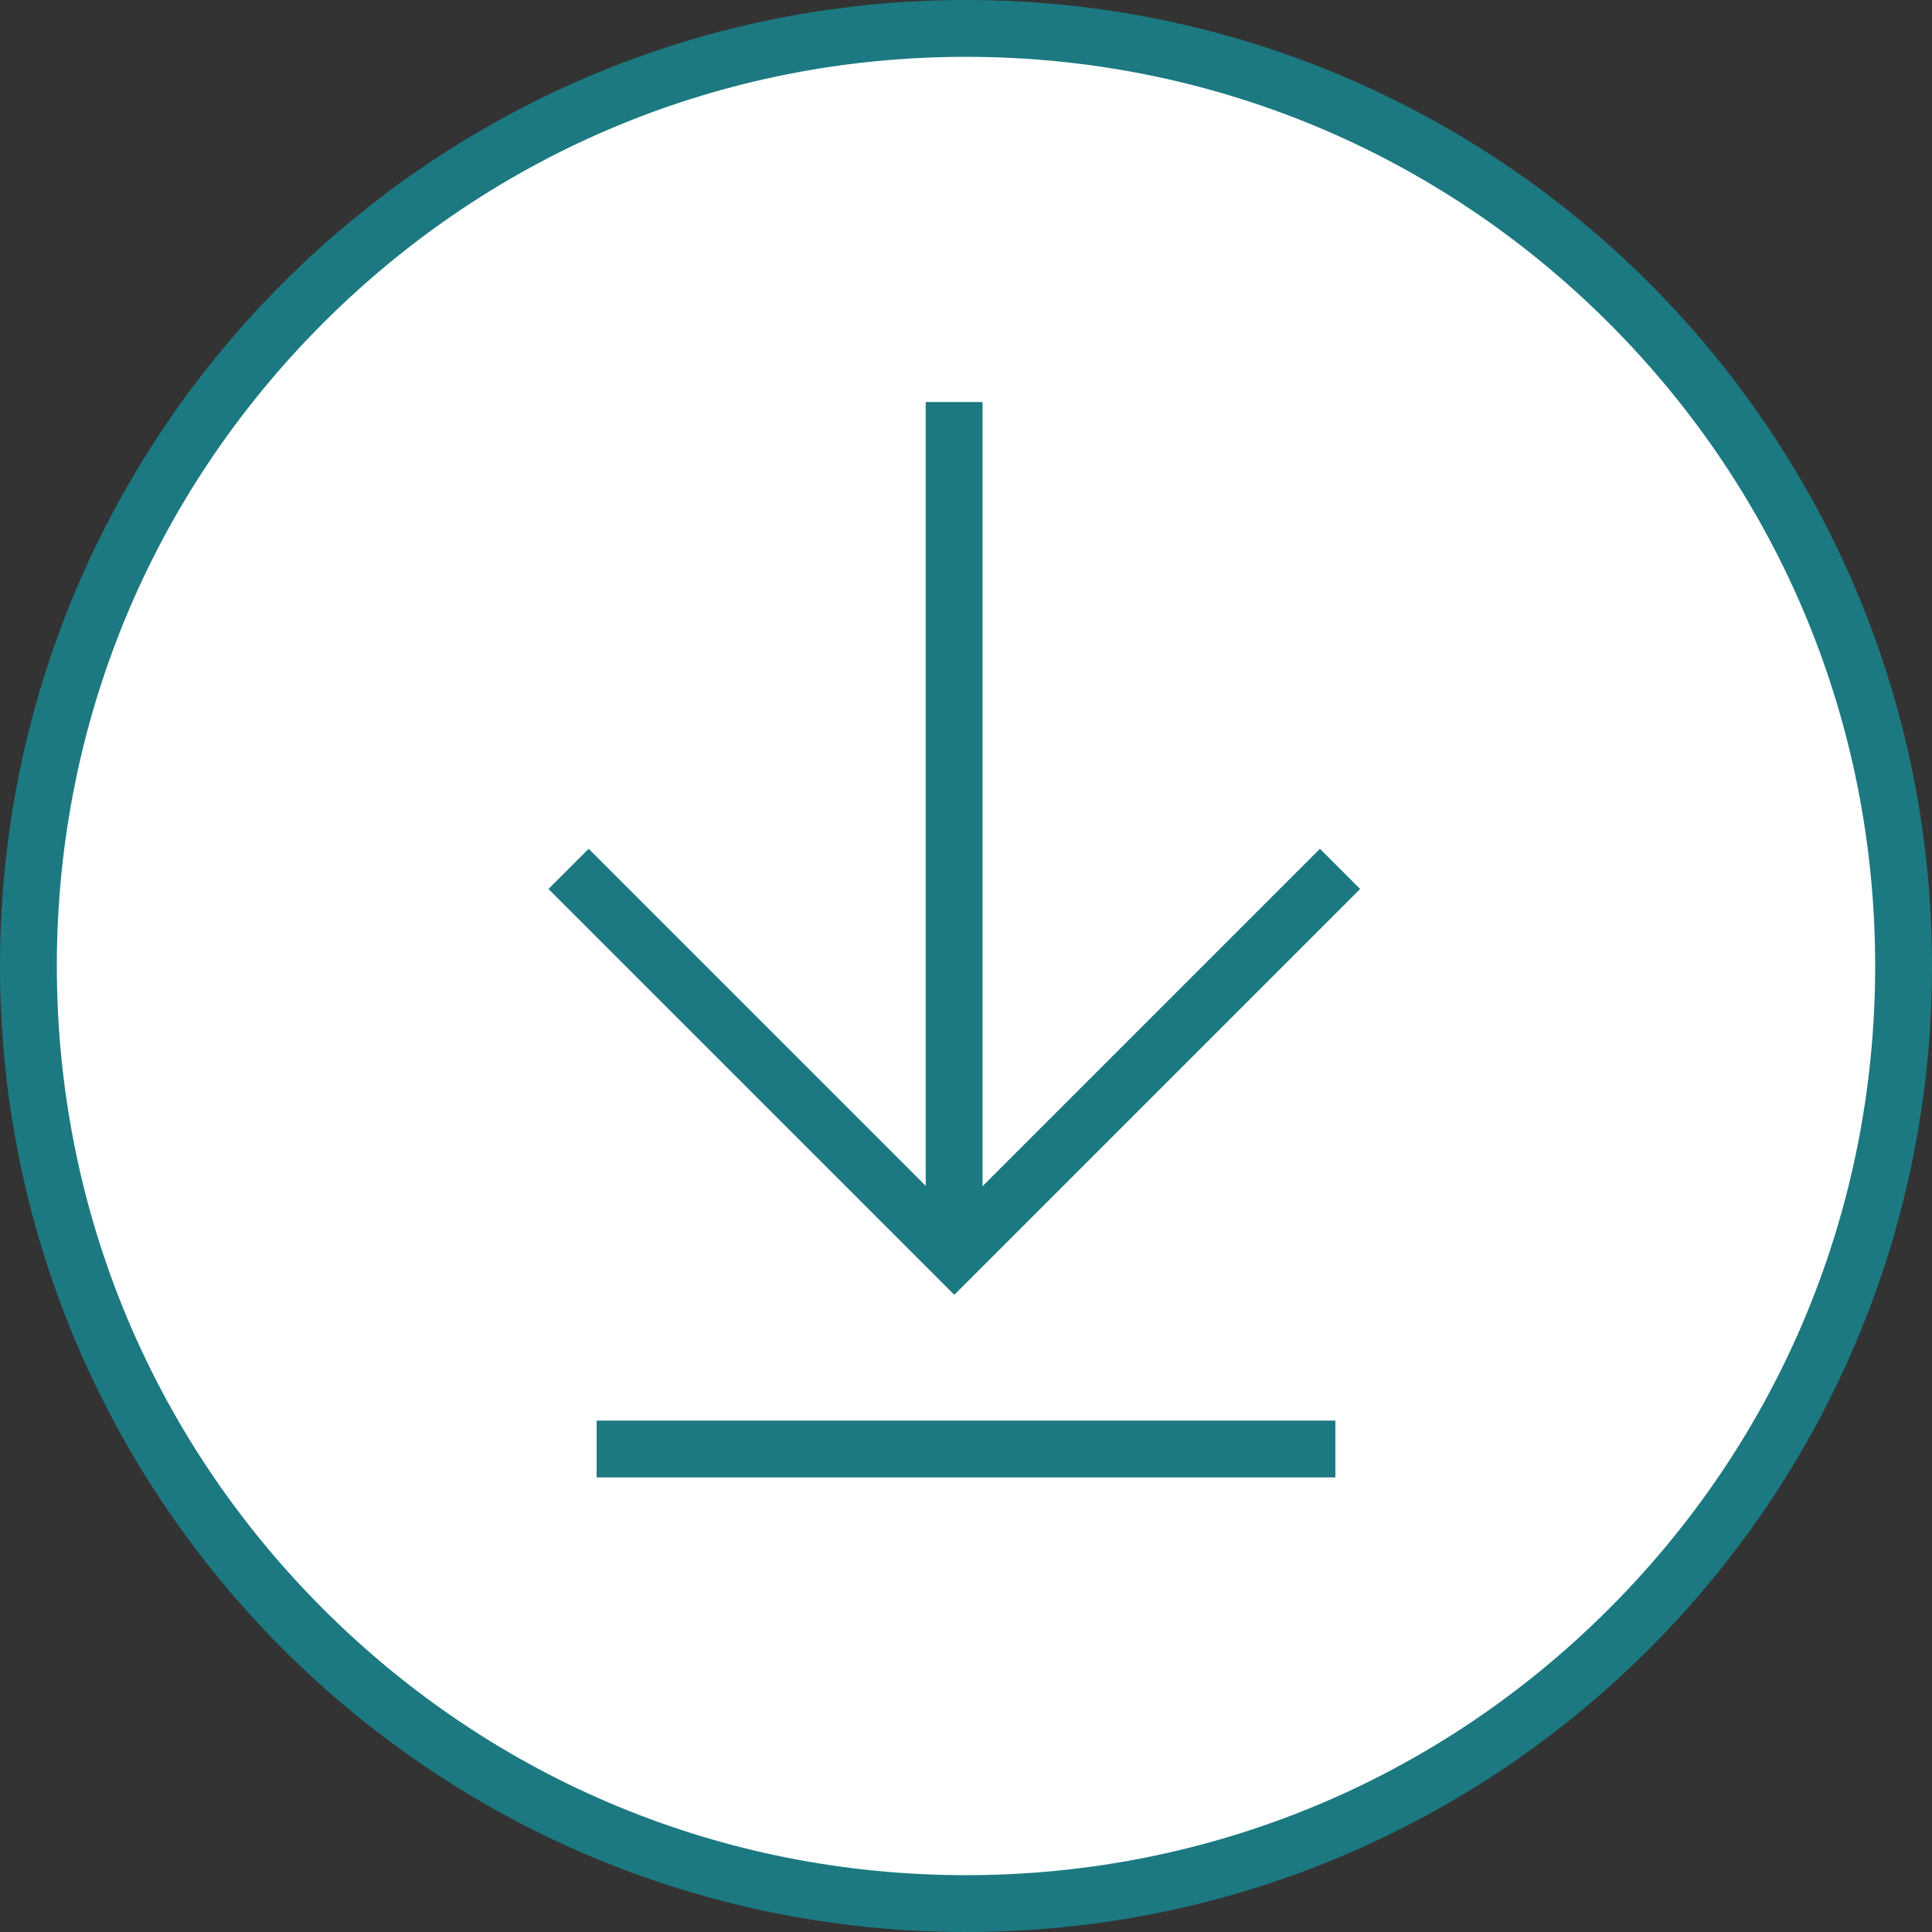
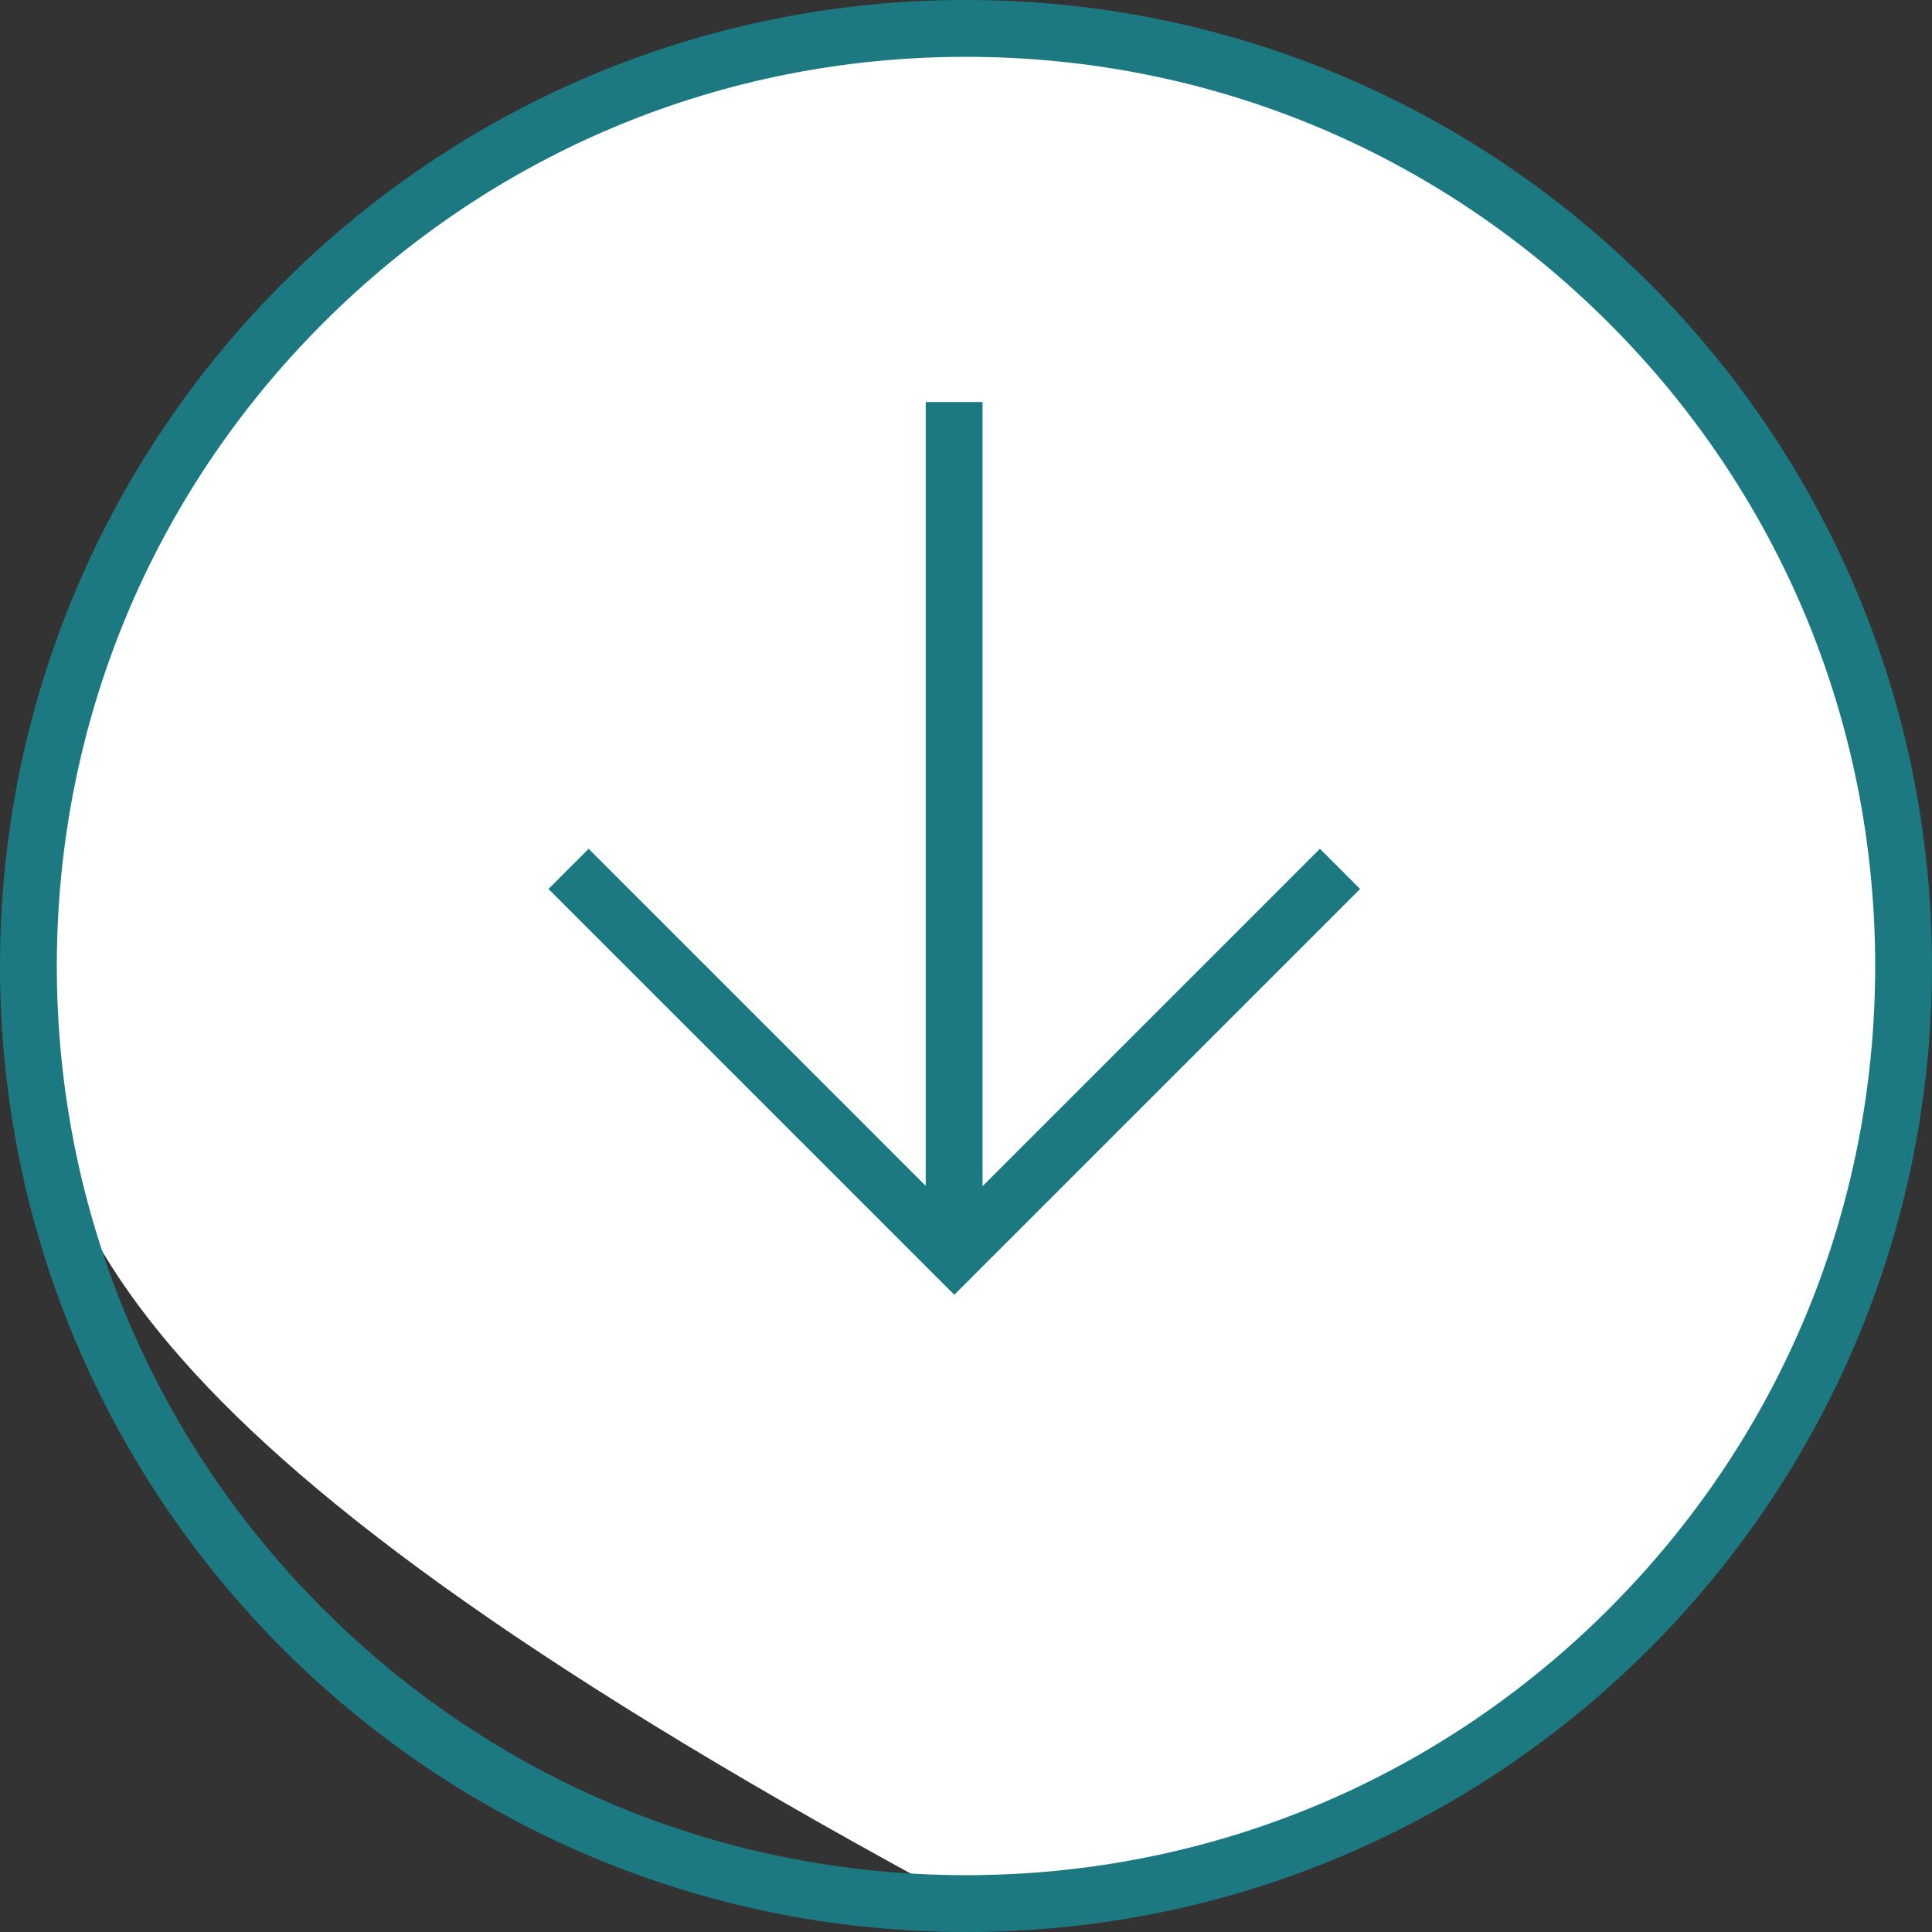
<svg xmlns="http://www.w3.org/2000/svg" id="Komponente_37_39" data-name="Komponente 37 – 39" width="34" height="34" viewBox="0 0 34 34">
  <rect x="0" y="0" width="34" height="34" fill="#333333" stroke="none" />
  <g id="Gruppe_248" data-name="Gruppe 248">
    <g id="Pfad_89" data-name="Pfad 89" fill="#fff">
-       <path d="M 17 33.5 C 12.593 33.5 8.449 31.784 5.333 28.667 C 2.216 25.551 0.5 21.407 0.5 17 C 0.5 12.593 2.216 8.449 5.333 5.333 C 8.449 2.216 12.593 0.5 17 0.5 C 21.407 0.5 25.551 2.216 28.667 5.333 C 31.784 8.449 33.5 12.593 33.5 17 C 33.5 21.407 31.784 25.551 28.667 28.667 C 25.551 31.784 21.407 33.5 17 33.5 Z" stroke="none" />
+       <path d="M 17 33.5 C 2.216 25.551 0.5 21.407 0.5 17 C 0.5 12.593 2.216 8.449 5.333 5.333 C 8.449 2.216 12.593 0.5 17 0.5 C 21.407 0.5 25.551 2.216 28.667 5.333 C 31.784 8.449 33.5 12.593 33.5 17 C 33.5 21.407 31.784 25.551 28.667 28.667 C 25.551 31.784 21.407 33.5 17 33.5 Z" stroke="none" />
      <path d="M 17 1 C 12.726 1 8.708 2.664 5.686 5.686 C 2.664 8.708 1 12.726 1 17 C 1 21.274 2.664 25.292 5.686 28.314 C 8.708 31.336 12.726 33 17 33 C 21.274 33 25.292 31.336 28.314 28.314 C 31.336 25.292 33 21.274 33 17 C 33 12.726 31.336 8.708 28.314 5.686 C 25.292 2.664 21.274 1 17 1 M 17 0 C 26.389 0 34 7.611 34 17 C 34 26.389 26.389 34 17 34 C 7.611 34 0 26.389 0 17 C 0 7.611 7.611 0 17 0 Z" stroke="none" fill="#1c7981" />
    </g>
    <g id="Gruppe_83" data-name="Gruppe 83" transform="translate(-247.5 -572)">
      <path id="Pfad_87" data-name="Pfad 87" d="M2967.466,400.24h9.6v9.6" transform="translate(2652.41 -1228.012) rotate(135)" fill="none" stroke="#1c7981" stroke-width="1" />
      <path id="Pfad_88" data-name="Pfad 88" d="M2965.291,414.45V399.442" transform="translate(-2701 179.633)" fill="none" stroke="#1c7981" stroke-width="1" />
    </g>
-     <line id="Linie_71" data-name="Linie 71" x2="13" transform="translate(10.5 25.5)" fill="none" stroke="#1c7981" stroke-width="1" />
  </g>
</svg>